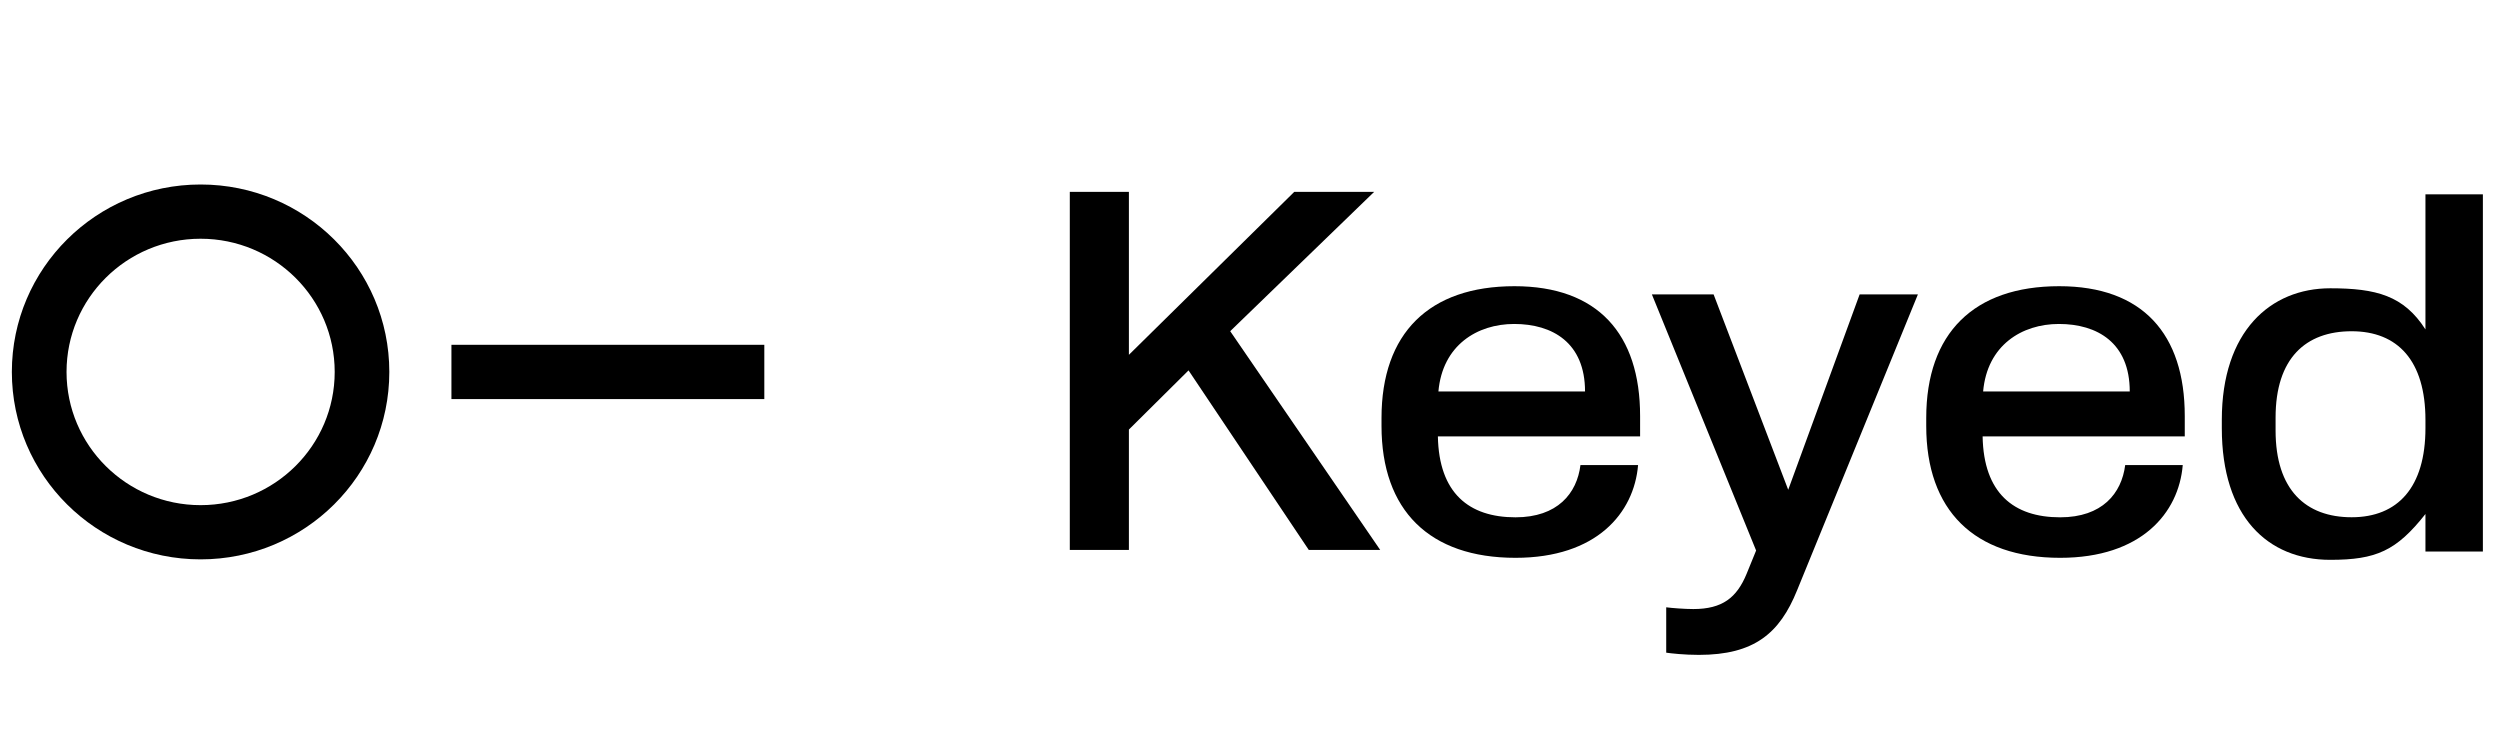
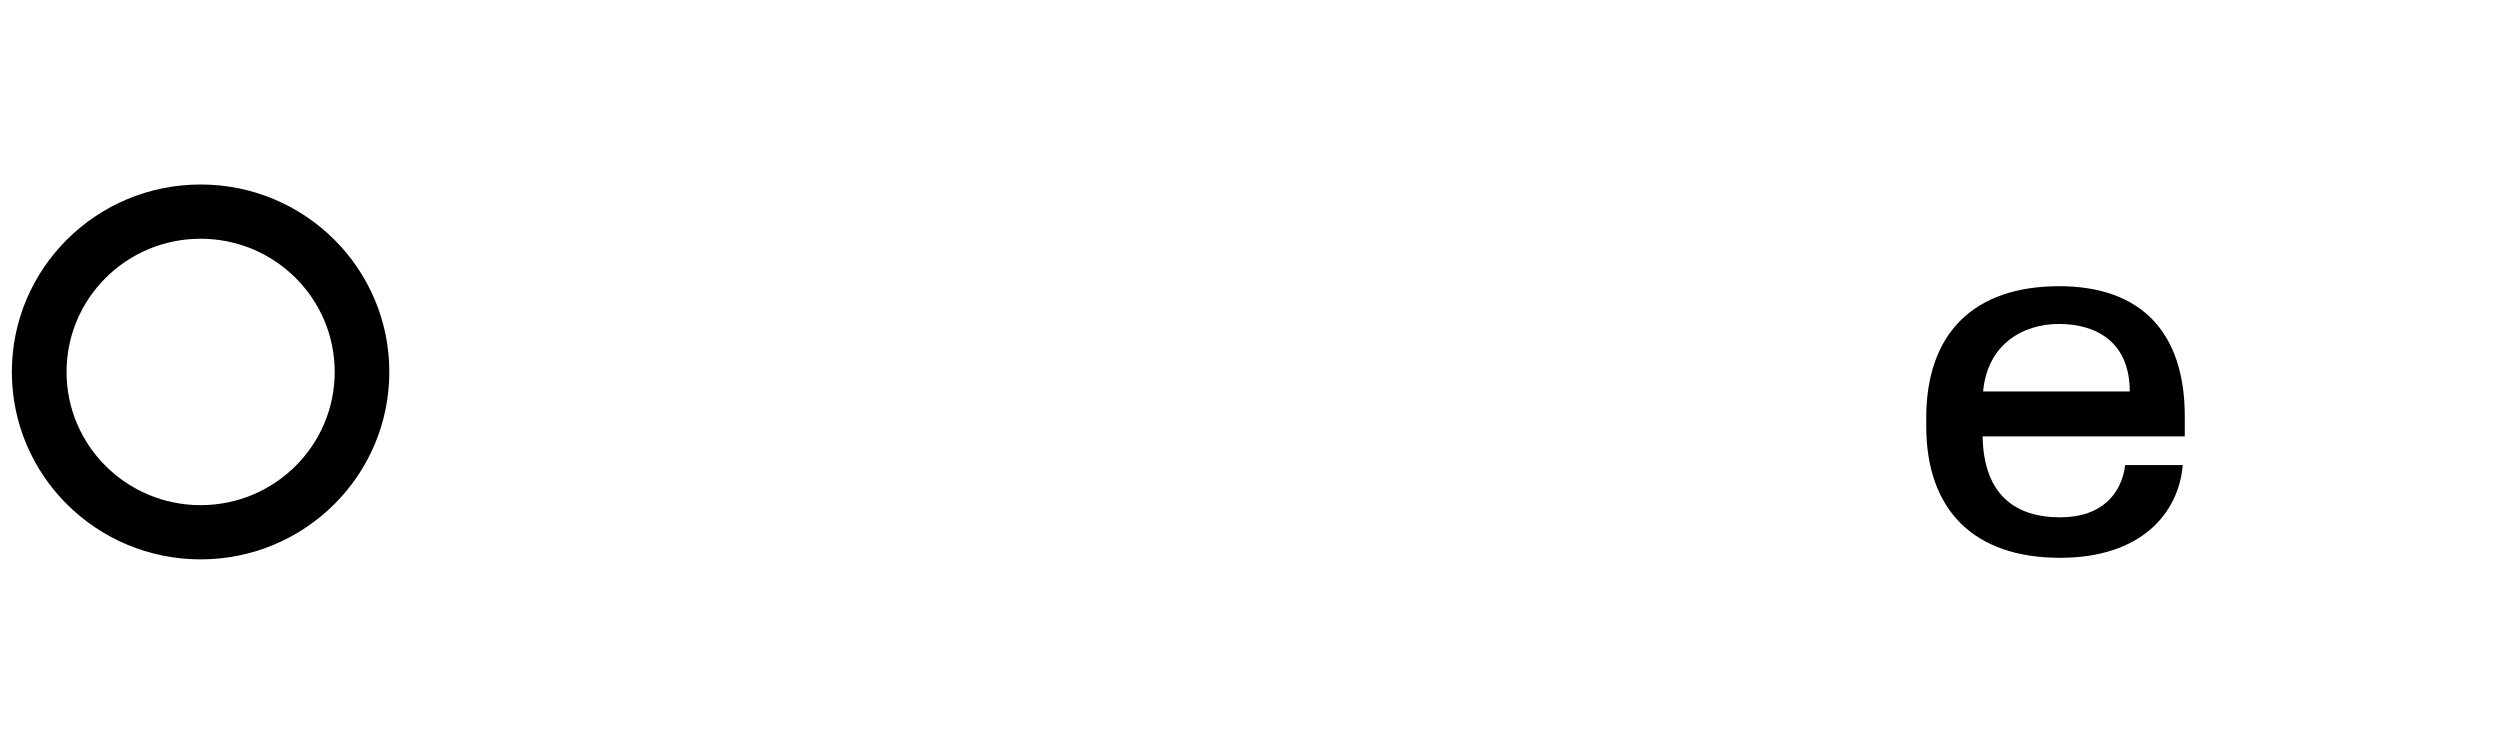
<svg xmlns="http://www.w3.org/2000/svg" width="200" zoomAndPan="magnify" viewBox="0 0 150 45" height="60" preserveAspectRatio="xMidYMid meet" version="1.0">
-   <path fill="#000000" d="M 148.973 11.66 L 148.973 33.094 L 145.527 33.094 L 145.527 30.84 C 143.785 33.047 142.574 33.59 139.816 33.59 C 136.047 33.59 133.309 30.988 133.309 25.695 L 133.309 25.188 C 133.309 19.883 136.223 17.297 139.816 17.297 C 142.574 17.297 144.23 17.738 145.527 19.766 L 145.527 11.66 Z M 141.098 19.875 C 138.34 19.875 136.535 21.496 136.535 25.055 L 136.535 25.832 C 136.535 29.387 138.34 31.035 141.098 31.035 C 143.867 31.035 145.527 29.242 145.527 25.684 L 145.527 25.199 C 145.527 21.645 143.867 19.875 141.098 19.875 Z M 141.098 19.875 " fill-opacity="1" fill-rule="nonzero" />
-   <path fill="#000000" d="M 101.93 39.293 C 101.07 39.293 100.258 39.203 99.973 39.16 L 99.973 36.438 C 100.305 36.484 101.102 36.543 101.598 36.543 C 103.348 36.543 104.207 35.855 104.793 34.438 L 105.367 33.031 L 99.113 17.664 L 102.816 17.664 L 107.293 29.387 L 111.578 17.664 L 115.074 17.664 L 107.824 35.422 C 106.785 37.992 105.262 39.293 101.93 39.293 Z M 101.93 39.293 " fill-opacity="1" fill-rule="nonzero" />
-   <path fill="#000000" d="M 90.93 33.469 C 85.762 33.469 82.891 30.617 82.891 25.559 L 82.891 25.078 C 82.891 19.992 85.746 17.172 90.867 17.172 C 95.867 17.172 98.406 20.035 98.406 24.961 L 98.406 26.184 L 86.273 26.184 C 86.336 29.586 88.133 31.039 90.93 31.039 C 93.449 31.039 94.617 29.605 94.828 27.902 L 98.285 27.902 C 98.043 30.785 95.793 33.469 90.93 33.469 Z M 86.305 23.488 L 95.102 23.488 C 95.102 20.566 93.152 19.438 90.852 19.438 C 88.629 19.438 86.547 20.715 86.305 23.488 Z M 86.305 23.488 " fill-opacity="1" fill-rule="nonzero" />
-   <path fill="#000000" d="M 123.609 33.469 C 118.441 33.469 115.574 30.617 115.574 25.559 L 115.574 25.078 C 115.574 19.992 118.43 17.172 123.551 17.172 C 128.551 17.172 131.086 20.035 131.086 24.961 L 131.086 26.184 L 118.957 26.184 C 119.016 29.586 120.816 31.039 123.609 31.039 C 126.133 31.039 127.297 29.605 127.512 27.902 L 130.965 27.902 C 130.727 30.785 128.473 33.469 123.609 33.469 Z M 118.988 23.488 L 127.785 23.488 C 127.785 20.566 125.836 19.438 123.535 19.438 C 121.312 19.438 119.23 20.715 118.988 23.488 Z M 118.988 23.488 " fill-opacity="1" fill-rule="nonzero" />
-   <path fill="#000000" d="M 64.188 32.996 L 64.188 11.512 L 67.734 11.512 L 67.734 21.289 L 77.656 11.512 L 82.449 11.512 L 73.812 19.871 L 82.812 32.996 L 78.527 32.996 L 71.312 22.223 L 67.734 25.773 L 67.734 32.996 Z M 64.188 32.996 " fill-opacity="1" fill-rule="nonzero" />
-   <path fill="#000000" d="M 27.086 20.688 L 45.859 20.688 L 45.859 23.945 L 27.086 23.945 Z M 27.086 20.688 " fill-opacity="1" fill-rule="evenodd" />
+   <path fill="#000000" d="M 123.609 33.469 C 118.441 33.469 115.574 30.617 115.574 25.559 L 115.574 25.078 C 115.574 19.992 118.43 17.172 123.551 17.172 C 128.551 17.172 131.086 20.035 131.086 24.961 L 131.086 26.184 L 118.957 26.184 C 119.016 29.586 120.816 31.039 123.609 31.039 C 126.133 31.039 127.297 29.605 127.512 27.902 L 130.965 27.902 C 130.727 30.785 128.473 33.469 123.609 33.469 Z M 118.988 23.488 L 127.785 23.488 C 127.785 20.566 125.836 19.438 123.535 19.438 C 121.312 19.438 119.23 20.715 118.988 23.488 Z " fill-opacity="1" fill-rule="nonzero" />
  <path fill="#000000" d="M 12.035 30.309 C 16.48 30.309 20.082 26.73 20.082 22.316 C 20.082 17.902 16.48 14.324 12.035 14.324 C 7.594 14.324 3.992 17.902 3.992 22.316 C 3.992 26.73 7.594 30.309 12.035 30.309 Z M 12.035 33.562 C 18.293 33.562 23.359 28.527 23.359 22.316 C 23.359 16.105 18.293 11.07 12.035 11.07 C 5.781 11.07 0.711 16.105 0.711 22.316 C 0.711 28.527 5.781 33.562 12.035 33.562 Z M 12.035 33.562 " fill-opacity="1" fill-rule="evenodd" />
</svg>